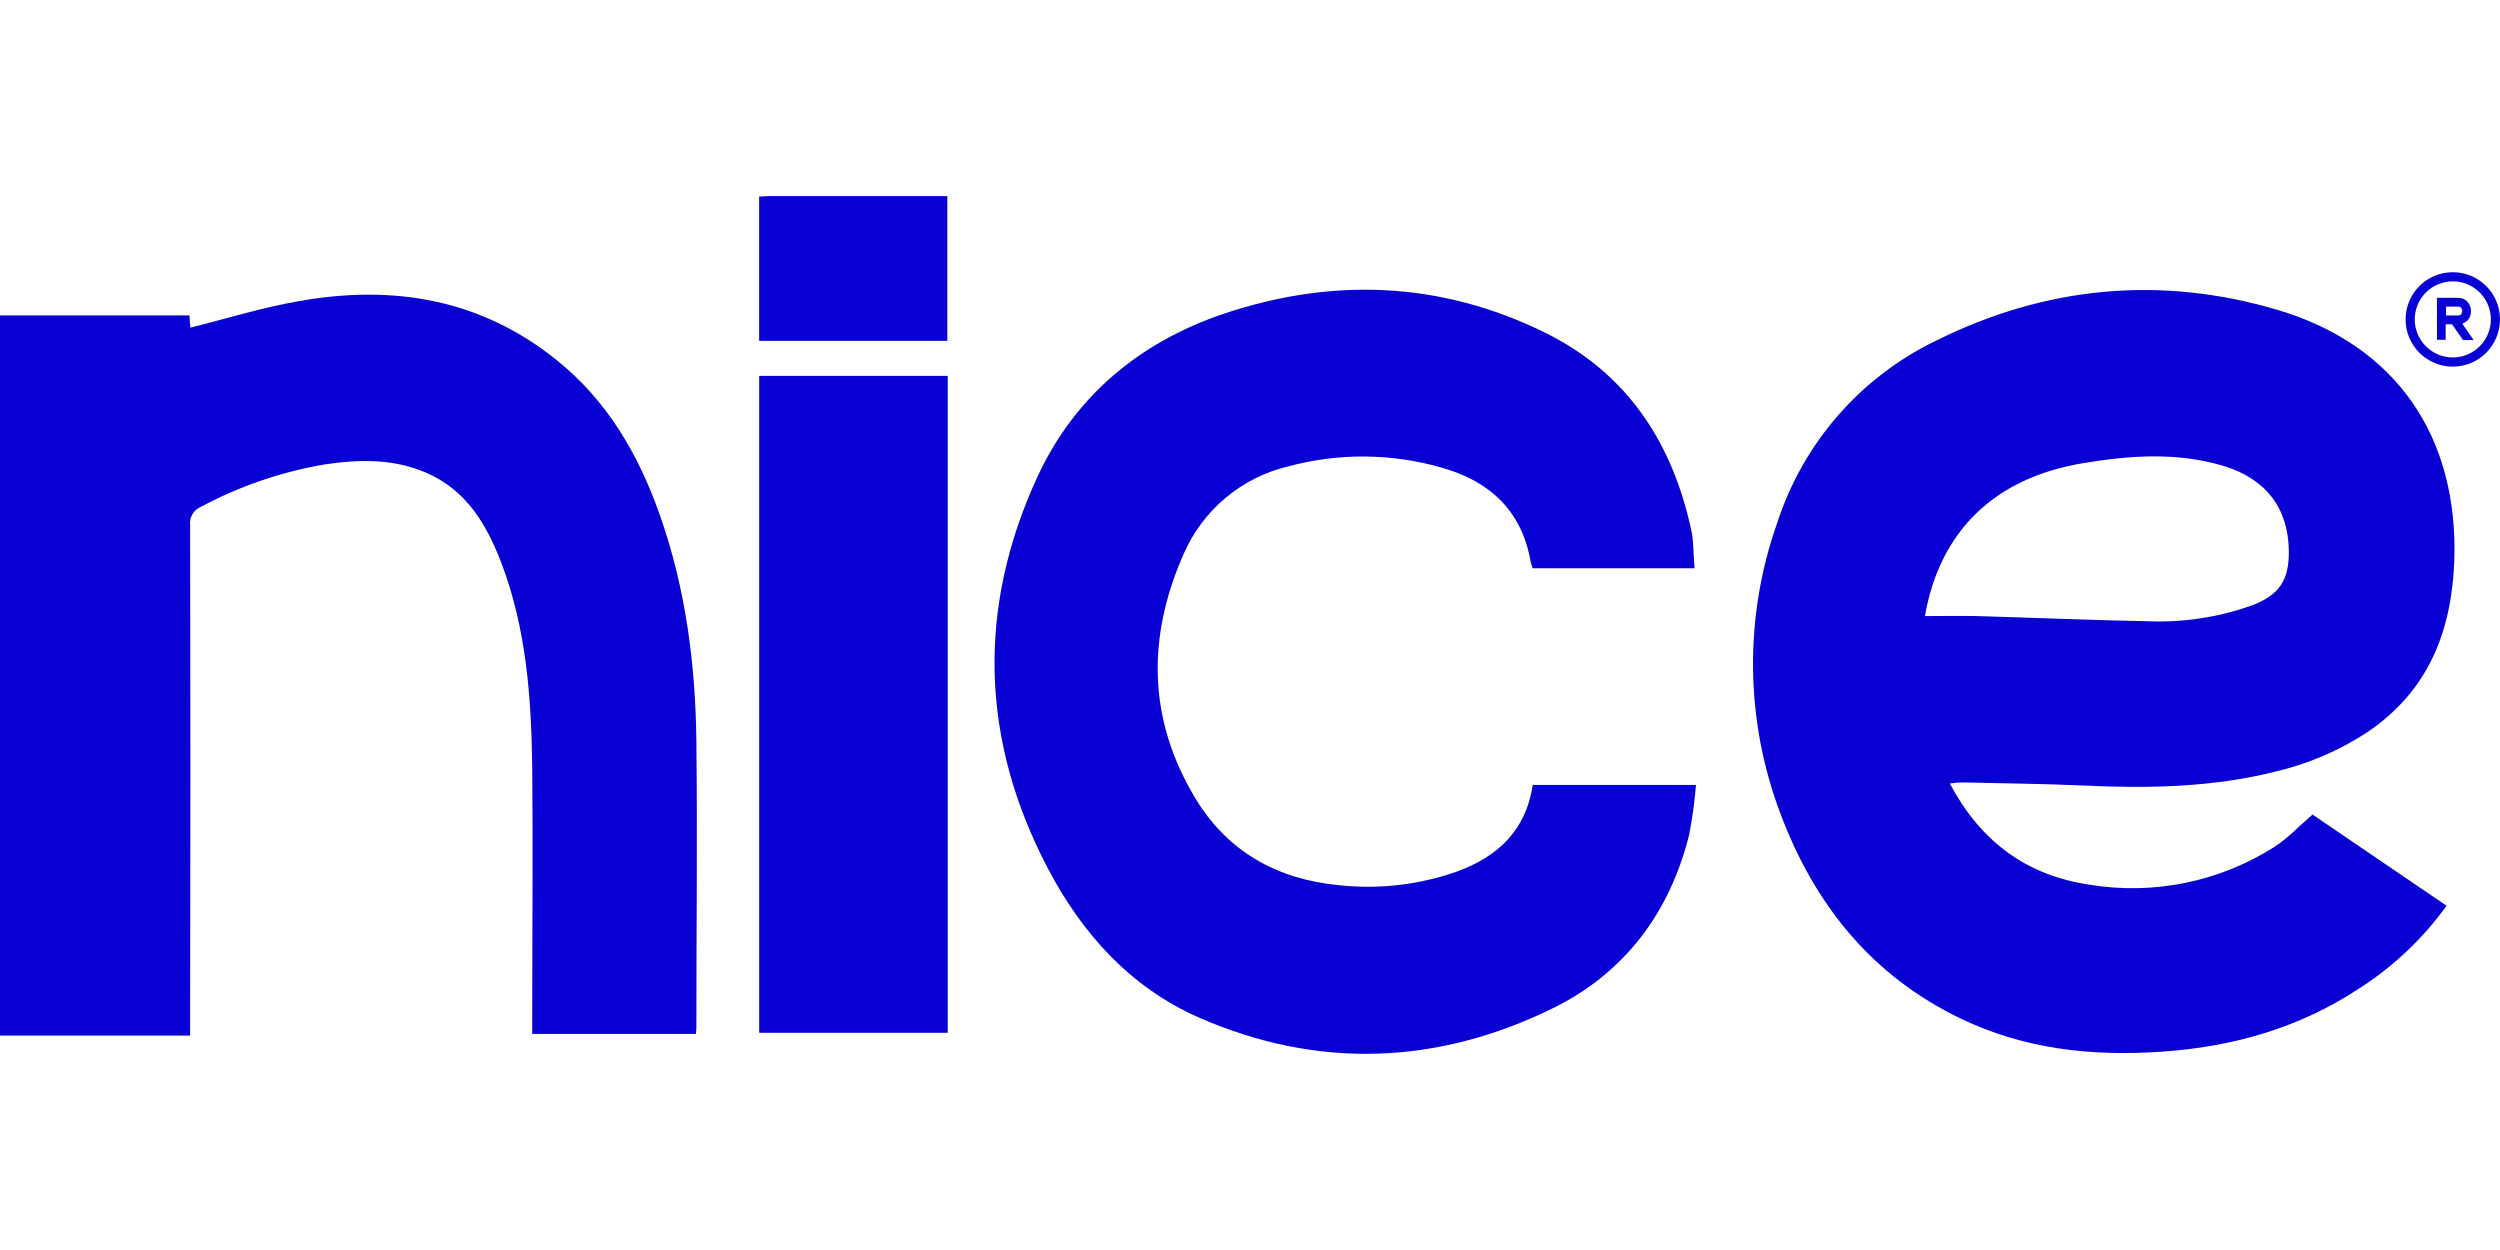
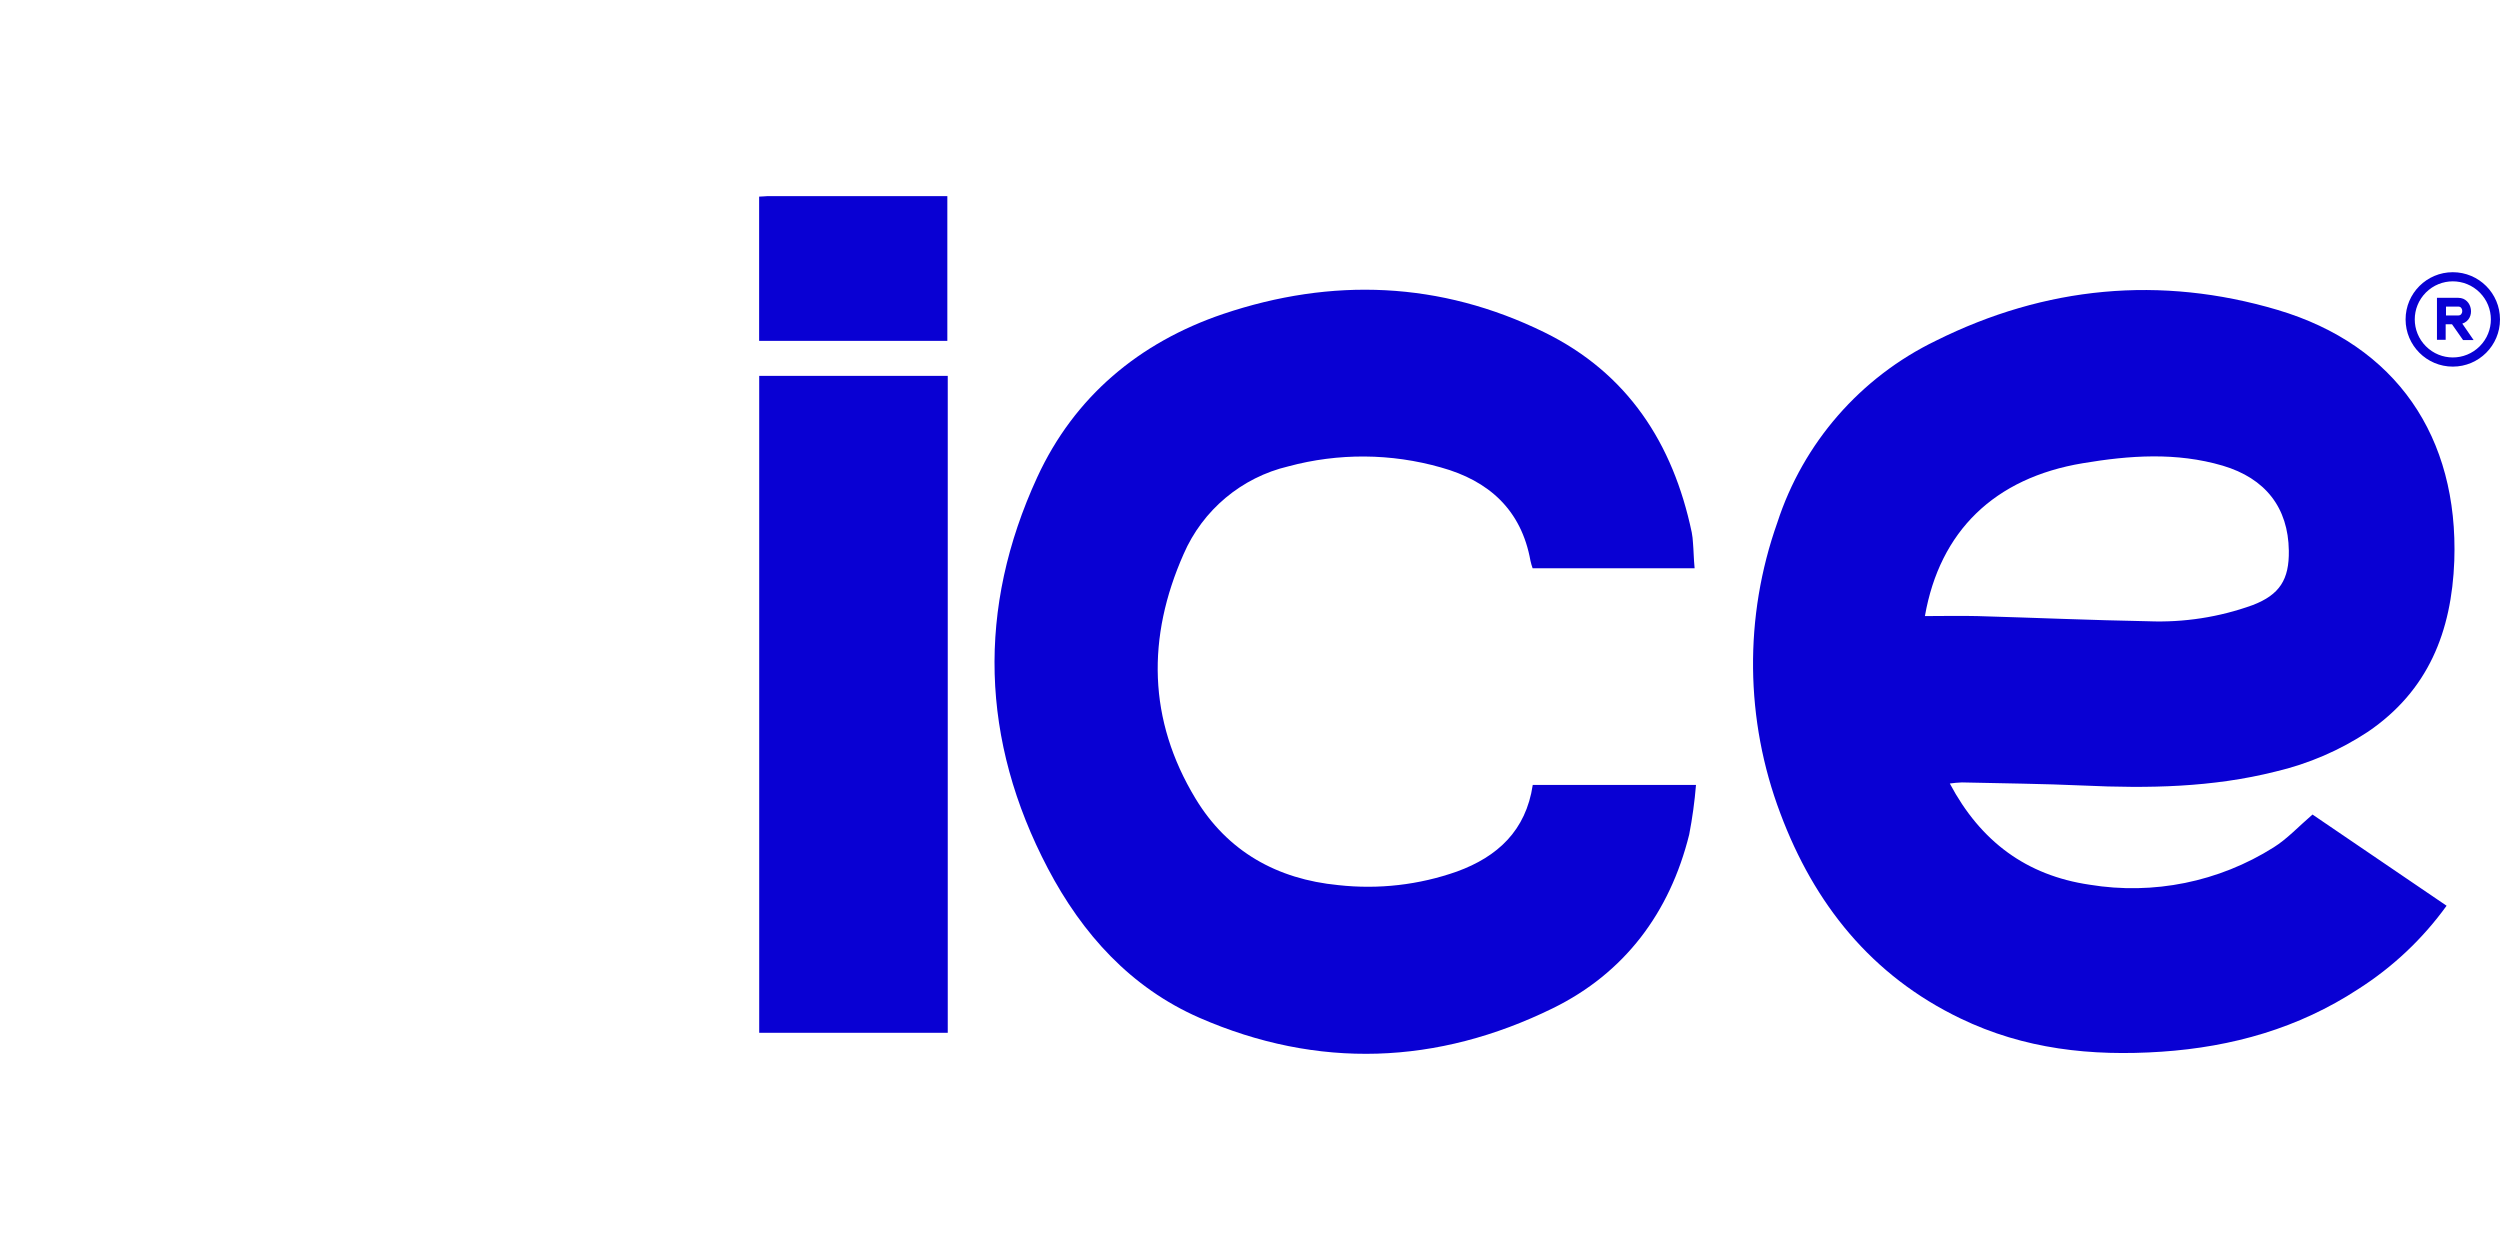
<svg xmlns="http://www.w3.org/2000/svg" id="Layer_1" viewBox="0 0 600 300">
  <defs>
    <style>      .st0 {        fill: #0900d3;      }    </style>
  </defs>
  <path class="st0" d="M467.95,188.04c7.41,13.95,18.41,22.06,33.55,24.29,15.32,2.52,31.03-.67,44.16-8.95,3.27-2.04,6.01-5.03,9.34-7.89l32.18,21.89c-5.74,7.96-12.95,14.75-21.23,20.02-14.31,9.37-30.22,13.86-47.18,15.01-16.96,1.14-32.99-.62-48.26-7.98-21.35-10.27-35.1-27.48-43.23-49.22-8.48-22.44-8.74-47.16-.73-69.77,6.21-19.14,19.96-34.91,38.07-43.67,26.23-13.06,53.87-15.73,81.97-7.4,28.52,8.46,43.46,30.48,42.44,60.23-.64,16.96-6.23,31.15-20.72,41.02-6.77,4.47-14.27,7.7-22.16,9.55-15.16,3.82-30.56,4.08-46.07,3.36-9.8-.44-19.49-.52-29.23-.75-.96.03-1.93.13-2.88.26h0ZM461.99,147.86c4.31,0,8.44-.1,12.57,0,13.66.39,27.33.99,41.01,1.24,8.52.34,17.03-.97,25.05-3.87,6.53-2.49,8.8-6.17,8.7-13.06-.14-10.34-5.63-17.37-15.87-20.41-11.13-3.27-22.35-2.47-33.56-.59-21.24,3.53-34.34,16.31-37.91,36.68h0Z" />
-   <path class="st0" d="M45.62,248.54H0V75.69h45.46l.23,2.94c8.78-2.17,17.44-4.9,26.27-6.39,22.34-3.95,43.25-.51,61.43,14.01,12.31,9.8,19.9,22.86,25.04,37.55,6.14,17.5,8.49,35.66,8.7,54.08.26,22.86,0,45.71,0,68.46,0,.51,0,1.03-.12,1.81h-39.28v-3.76c0-20.24.21-40.47,0-60.69-.23-16.52-1.45-32.98-7.41-48.62-3.52-9.21-8.39-17.43-17.95-21.59-7.91-3.45-16.16-3.27-24.48-2.02-10.34,1.76-20.33,5.18-29.58,10.12-1.82.72-2.93,2.59-2.68,4.54.09,39.53.09,79.05,0,118.58v3.84h0,0Z" />
  <path class="st0" d="M406.71,136.39h-38.88c-.21-.59-.39-1.2-.52-1.81-2.19-12.23-10.01-19.22-21.5-22.4-11.95-3.4-24.59-3.49-36.59-.26-11.25,2.66-20.58,10.48-25.17,21.09-8.81,19.93-8.57,39.73,2.87,58.64,7.69,12.73,19.59,19.36,34.28,20.78,9.62,1.07,19.36-.04,28.49-3.27,9.7-3.54,16.54-9.8,18.17-20.77h39.18c-.33,3.99-.87,7.96-1.63,11.89-4.65,18.77-15.53,33.27-32.75,41.71-27.67,13.57-56.34,14.7-84.79,2.28-16.48-7.21-28.12-20.12-36.37-35.83-16.16-30.79-17.06-62.42-2.56-93.91,8.91-19.34,24.48-32.35,44.62-39.18,26.12-8.8,52.12-7.84,77.1,4.41,19.97,9.8,30.87,26.64,35.36,48.01.16.84.26,1.7.3,2.56.16,1.83.16,3.67.39,6.06h0Z" />
  <g>
    <polygon class="st0" points="182.21 90.21 227.46 90.21 227.46 247.87 182.21 247.87 182.21 90.21 182.21 90.21" />
    <path class="st0" d="M182.19,47.19c.82,0,1.42-.12,2.02-.12h43.15v34.74h-45.17v-34.62h0Z" />
  </g>
  <path class="st0" d="M595.13,70.2c3.57,3.57,3.57,9.34,0,12.91-3.57,3.57-9.34,3.57-12.91,0-3.57-3.57-3.57-9.34,0-12.91,3.57-3.57,9.34-3.57,12.91,0h0ZM588.67,65.33c-6.26,0-11.33,5.08-11.33,11.33s5.07,11.33,11.33,11.33,11.33-5.07,11.33-11.33-5.07-11.33-11.33-11.33h0ZM591.15,81.62h2.52l-2.72-3.95c3.3-1.08,2.49-6.19-.95-6.19h-5.13v10.08h2.09v-3.74h1.52l2.66,3.8h0ZM587.04,73.58h2.96c1.26,0,1.26,2.13,0,2.13h-2.96v-2.13h0Z" />
</svg>